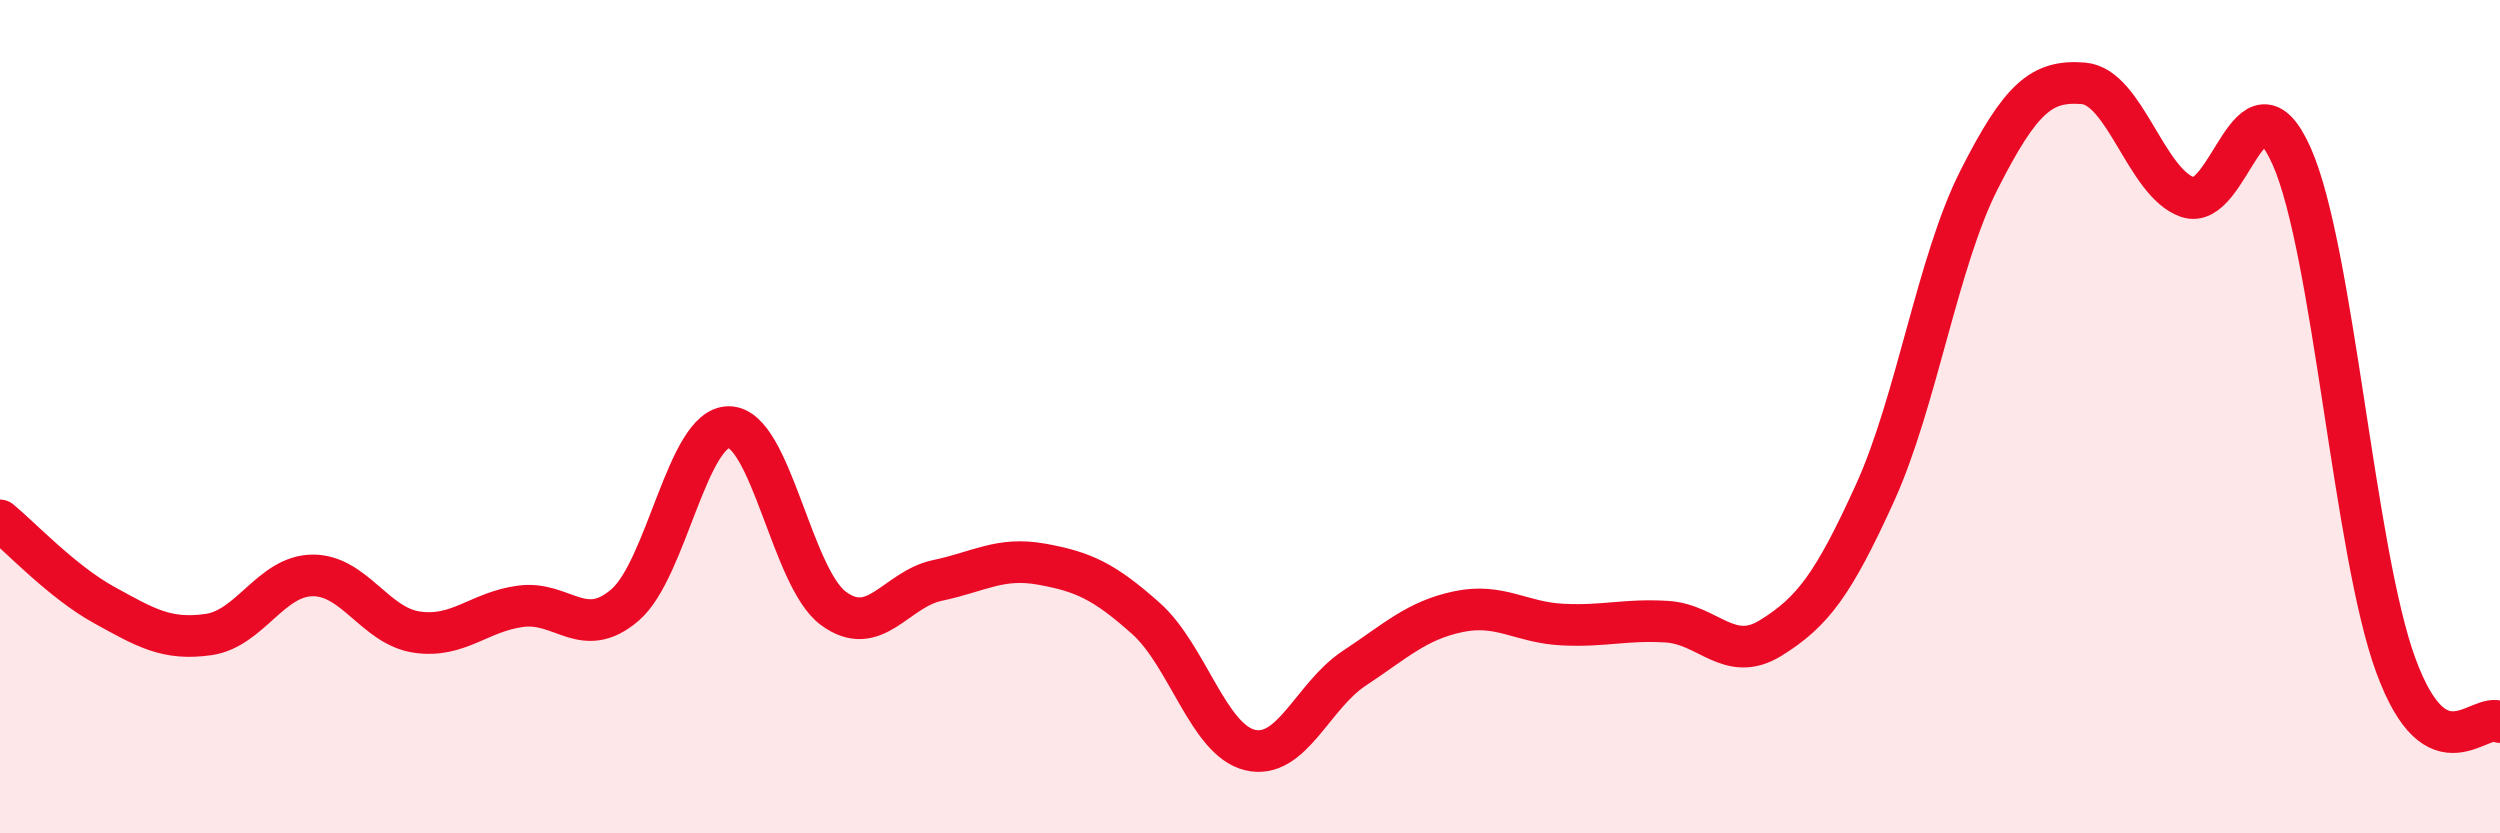
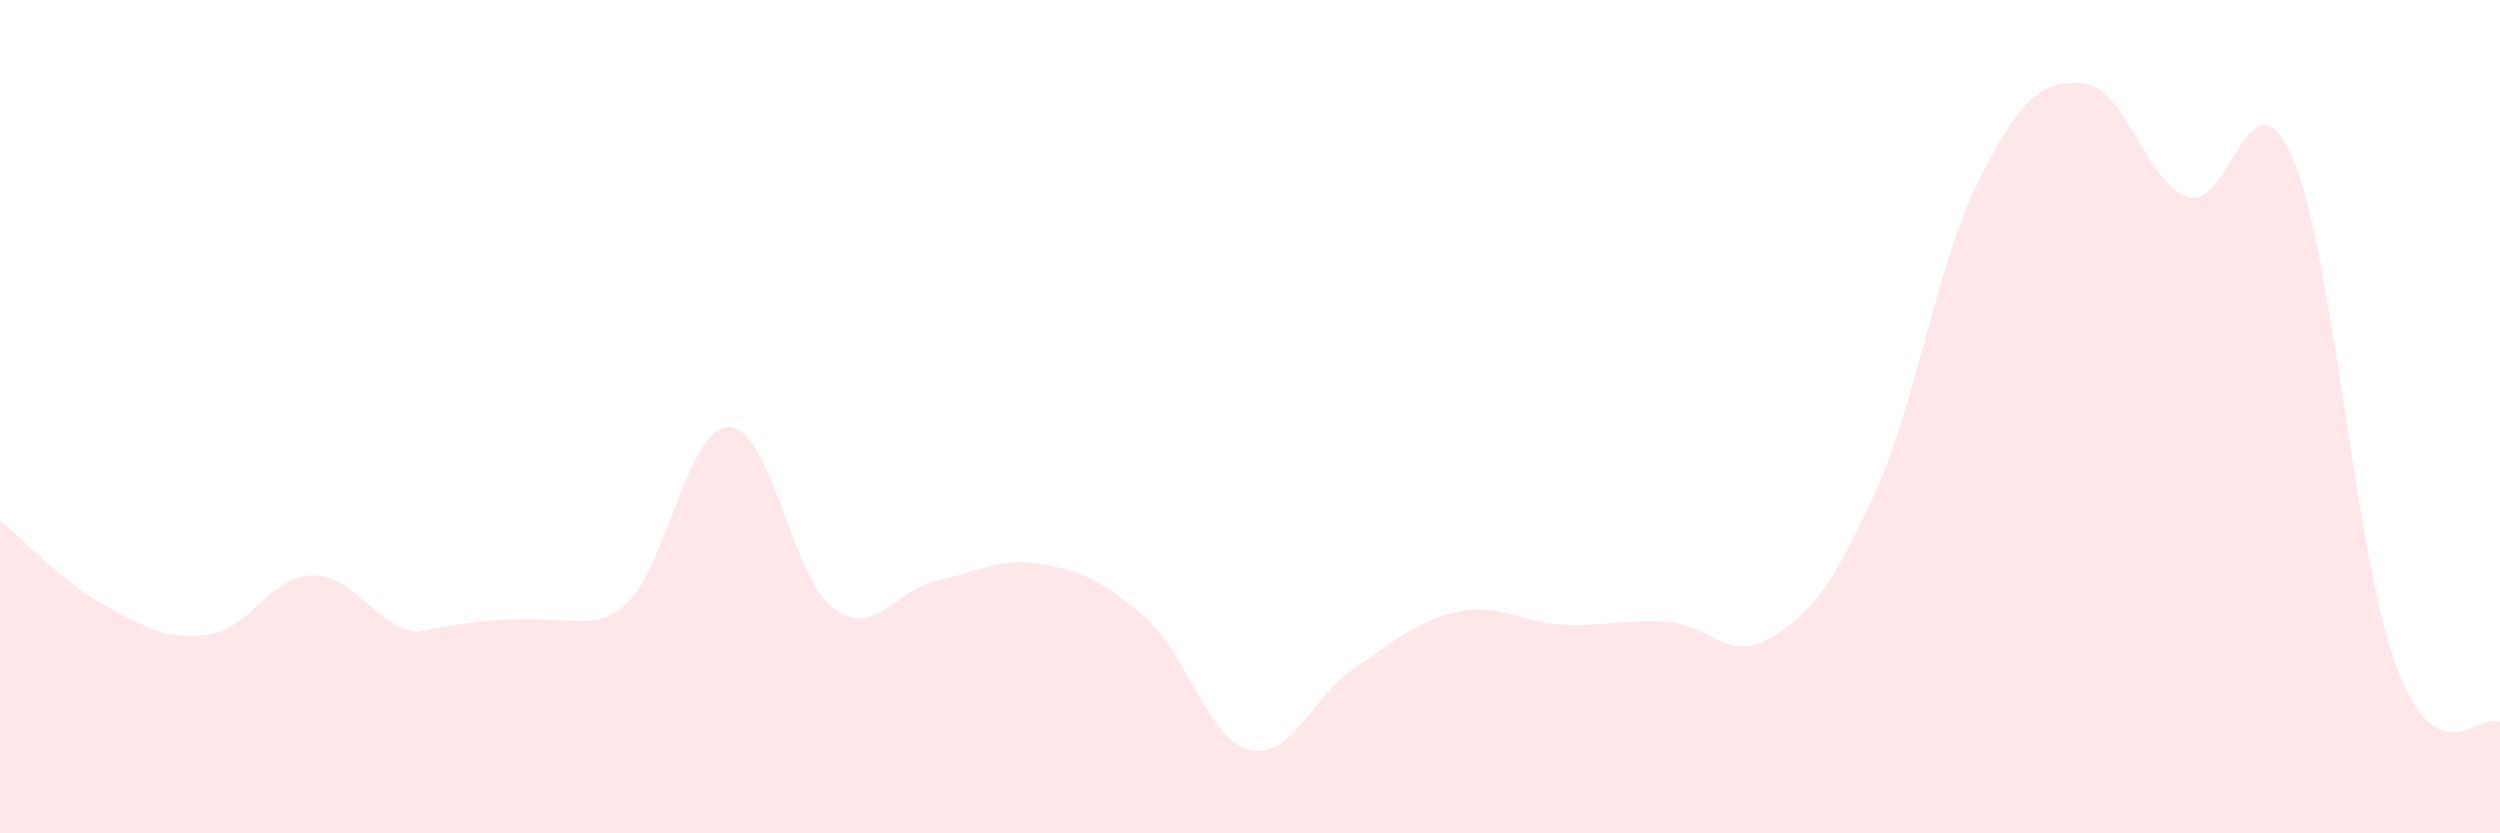
<svg xmlns="http://www.w3.org/2000/svg" width="60" height="20" viewBox="0 0 60 20">
-   <path d="M 0,12.49 C 0.5,12.9 1.5,13.97 2.5,14.52 C 3.5,15.07 4,15.37 5,15.23 C 6,15.09 6.5,13.82 7.5,13.81 C 8.5,13.8 9,15.02 10,15.17 C 11,15.32 11.5,14.68 12.5,14.55 C 13.5,14.42 14,15.38 15,14.52 C 16,13.66 16.5,10.23 17.5,10.25 C 18.5,10.27 19,13.86 20,14.6 C 21,15.34 21.5,14.14 22.5,13.93 C 23.5,13.72 24,13.36 25,13.54 C 26,13.72 26.5,13.95 27.5,14.84 C 28.5,15.73 29,17.76 30,18 C 31,18.24 31.5,16.7 32.5,16.04 C 33.5,15.38 34,14.89 35,14.68 C 36,14.47 36.5,14.94 37.5,14.99 C 38.5,15.04 39,14.86 40,14.92 C 41,14.98 41.5,15.93 42.5,15.31 C 43.5,14.69 44,14.03 45,11.83 C 46,9.63 46.5,6.28 47.5,4.31 C 48.5,2.34 49,1.92 50,2 C 51,2.08 51.5,4.38 52.5,4.73 C 53.5,5.08 54,1.5 55,3.75 C 56,6 56.5,13.25 57.5,15.97 C 58.5,18.69 59.5,17.06 60,17.33L60 20L0 20Z" fill="#EB0A25" opacity="0.1" stroke-linecap="round" stroke-linejoin="round" />
-   <path d="M 0,12.49 C 0.5,12.9 1.5,13.97 2.5,14.52 C 3.5,15.07 4,15.37 5,15.23 C 6,15.09 6.5,13.82 7.5,13.81 C 8.5,13.8 9,15.02 10,15.17 C 11,15.32 11.5,14.68 12.5,14.55 C 13.5,14.42 14,15.38 15,14.52 C 16,13.66 16.5,10.23 17.5,10.25 C 18.5,10.27 19,13.86 20,14.6 C 21,15.34 21.5,14.14 22.5,13.93 C 23.5,13.72 24,13.36 25,13.54 C 26,13.72 26.5,13.95 27.5,14.84 C 28.5,15.73 29,17.76 30,18 C 31,18.24 31.5,16.7 32.5,16.04 C 33.5,15.38 34,14.89 35,14.68 C 36,14.47 36.5,14.94 37.5,14.99 C 38.5,15.04 39,14.86 40,14.92 C 41,14.98 41.5,15.93 42.5,15.31 C 43.5,14.69 44,14.03 45,11.83 C 46,9.63 46.5,6.28 47.5,4.31 C 48.5,2.34 49,1.92 50,2 C 51,2.08 51.5,4.38 52.5,4.73 C 53.5,5.08 54,1.5 55,3.75 C 56,6 56.5,13.25 57.5,15.97 C 58.5,18.69 59.5,17.06 60,17.33" stroke="#EB0A25" stroke-width="1" fill="none" stroke-linecap="round" stroke-linejoin="round" />
+   <path d="M 0,12.49 C 0.5,12.9 1.5,13.97 2.5,14.52 C 3.5,15.07 4,15.37 5,15.23 C 6,15.09 6.5,13.82 7.5,13.81 C 8.5,13.8 9,15.02 10,15.17 C 13.5,14.42 14,15.38 15,14.52 C 16,13.66 16.5,10.23 17.5,10.25 C 18.5,10.27 19,13.86 20,14.6 C 21,15.34 21.5,14.14 22.5,13.93 C 23.5,13.72 24,13.36 25,13.54 C 26,13.72 26.5,13.95 27.5,14.84 C 28.5,15.73 29,17.76 30,18 C 31,18.24 31.5,16.7 32.5,16.04 C 33.5,15.38 34,14.89 35,14.68 C 36,14.47 36.5,14.94 37.5,14.99 C 38.5,15.04 39,14.86 40,14.92 C 41,14.98 41.5,15.93 42.5,15.31 C 43.5,14.69 44,14.03 45,11.83 C 46,9.63 46.5,6.28 47.5,4.31 C 48.5,2.34 49,1.92 50,2 C 51,2.08 51.5,4.38 52.5,4.73 C 53.5,5.08 54,1.5 55,3.75 C 56,6 56.5,13.25 57.5,15.97 C 58.5,18.69 59.5,17.06 60,17.33L60 20L0 20Z" fill="#EB0A25" opacity="0.1" stroke-linecap="round" stroke-linejoin="round" />
</svg>